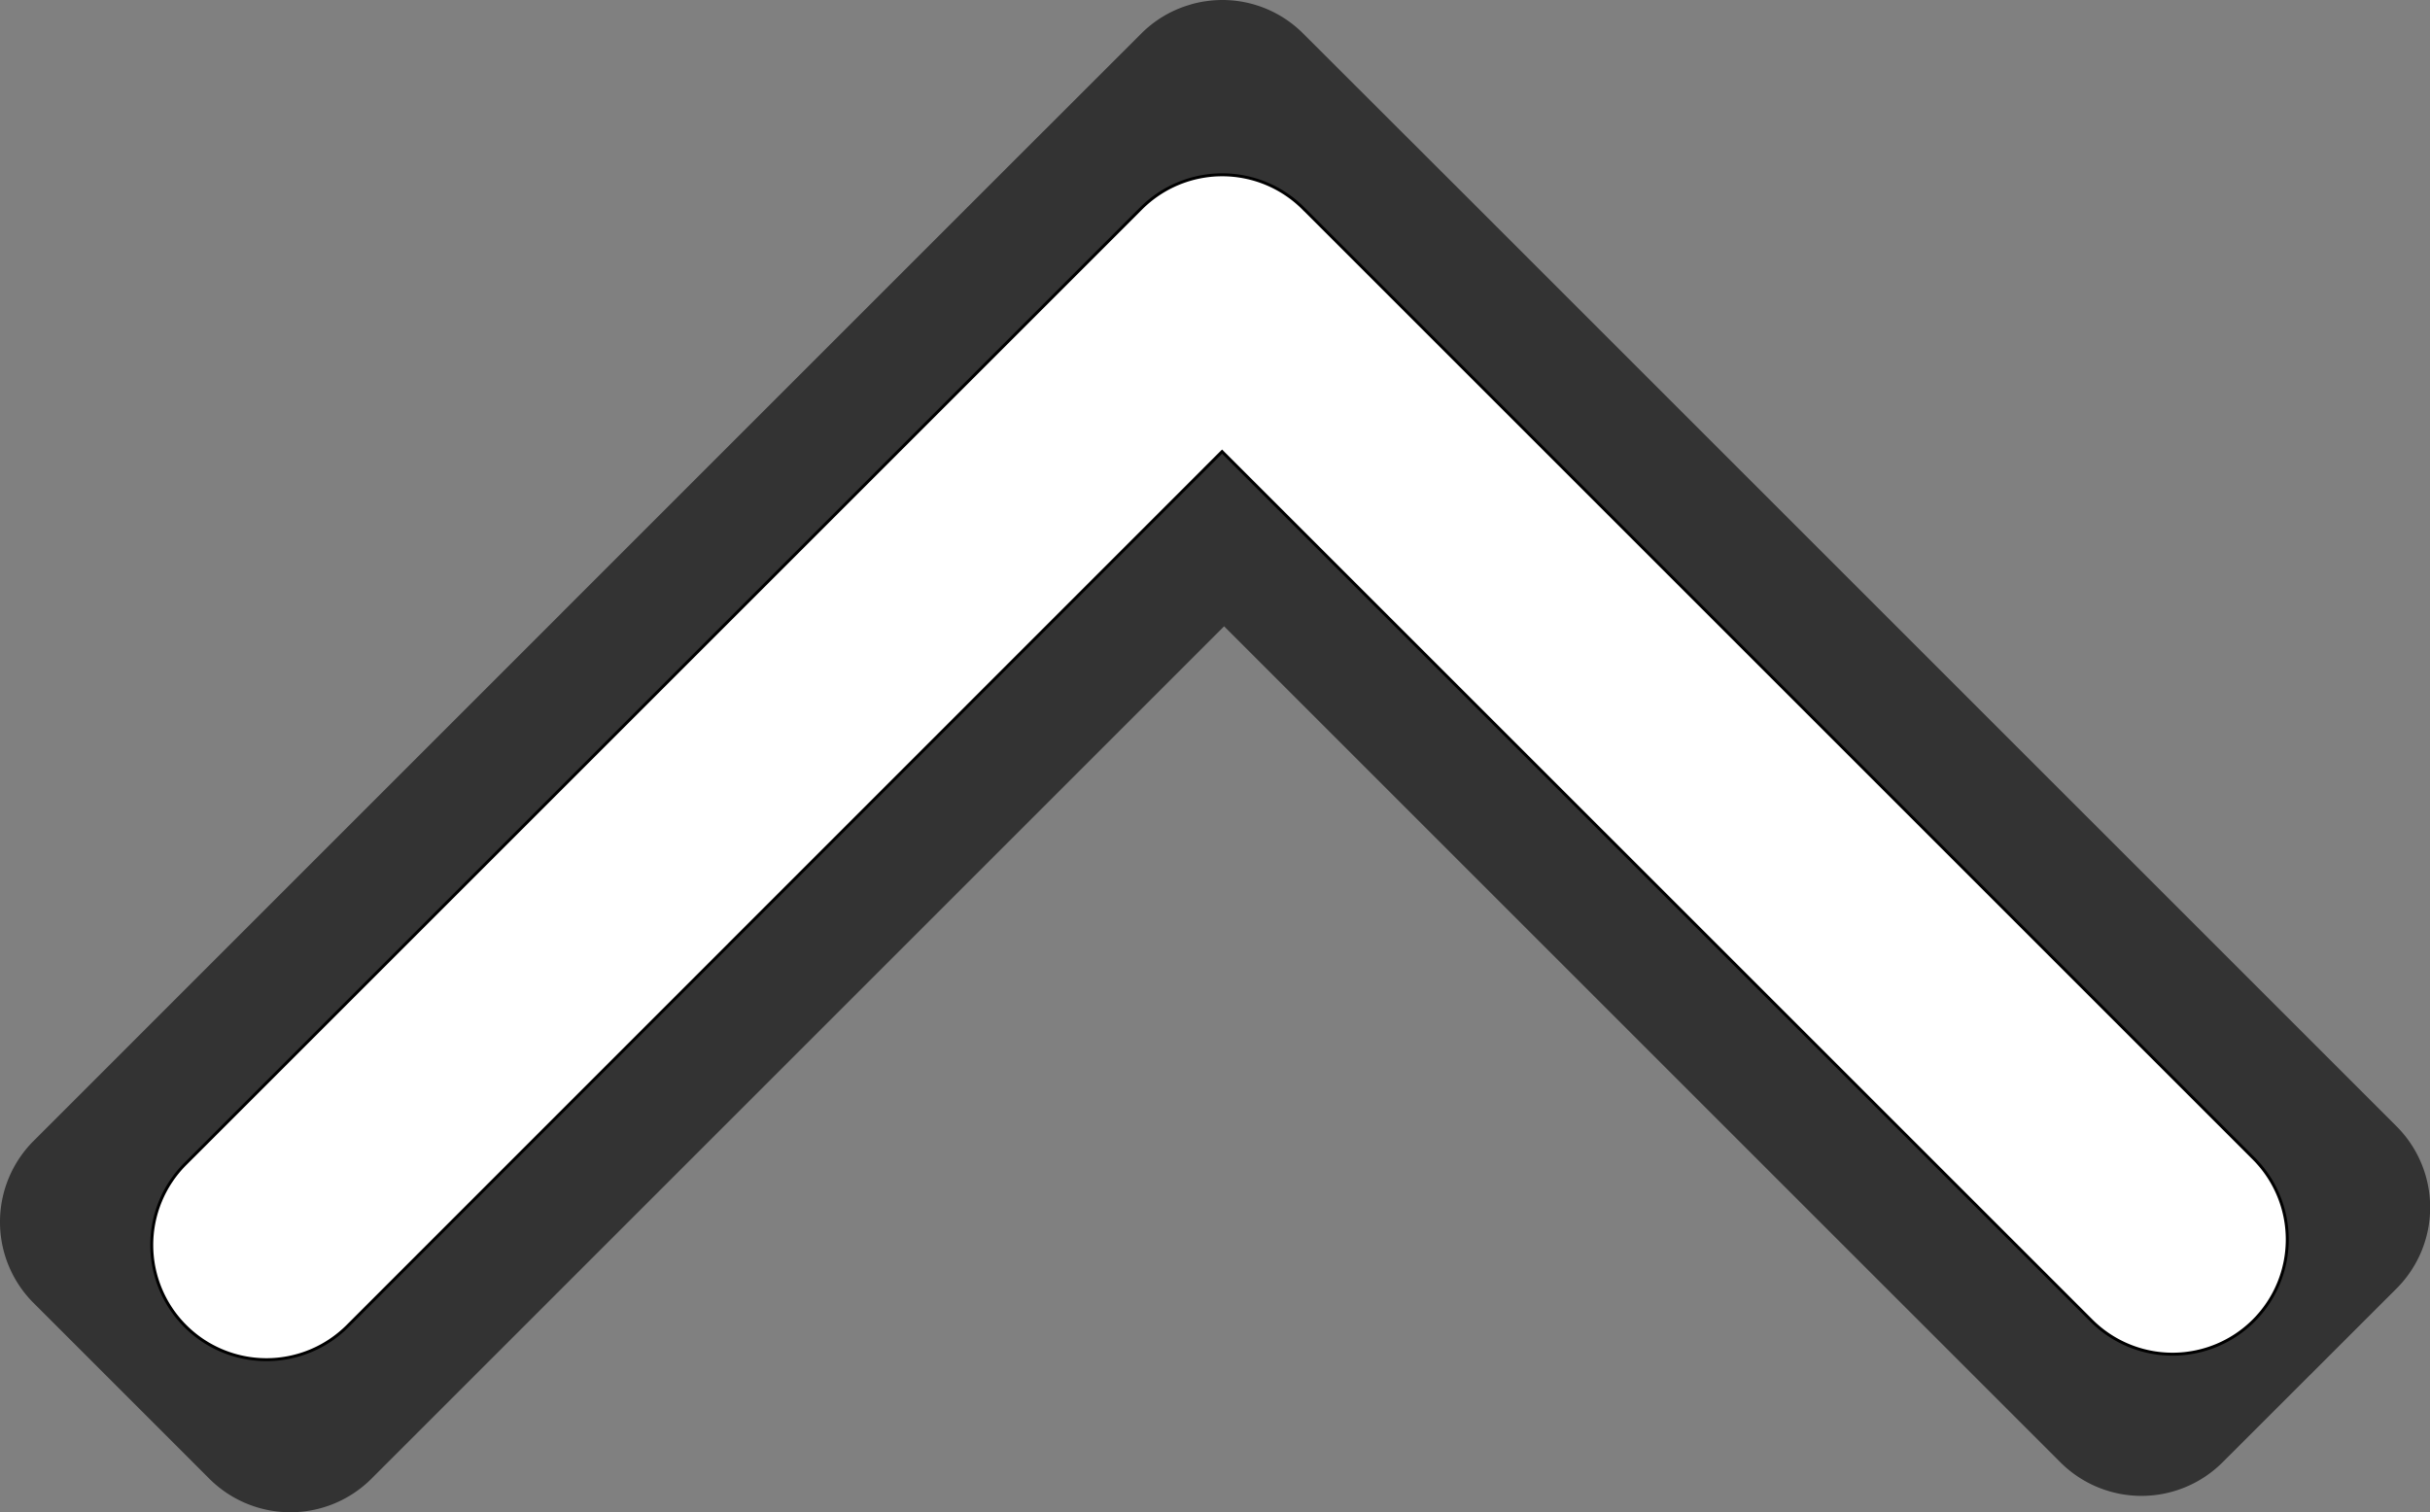
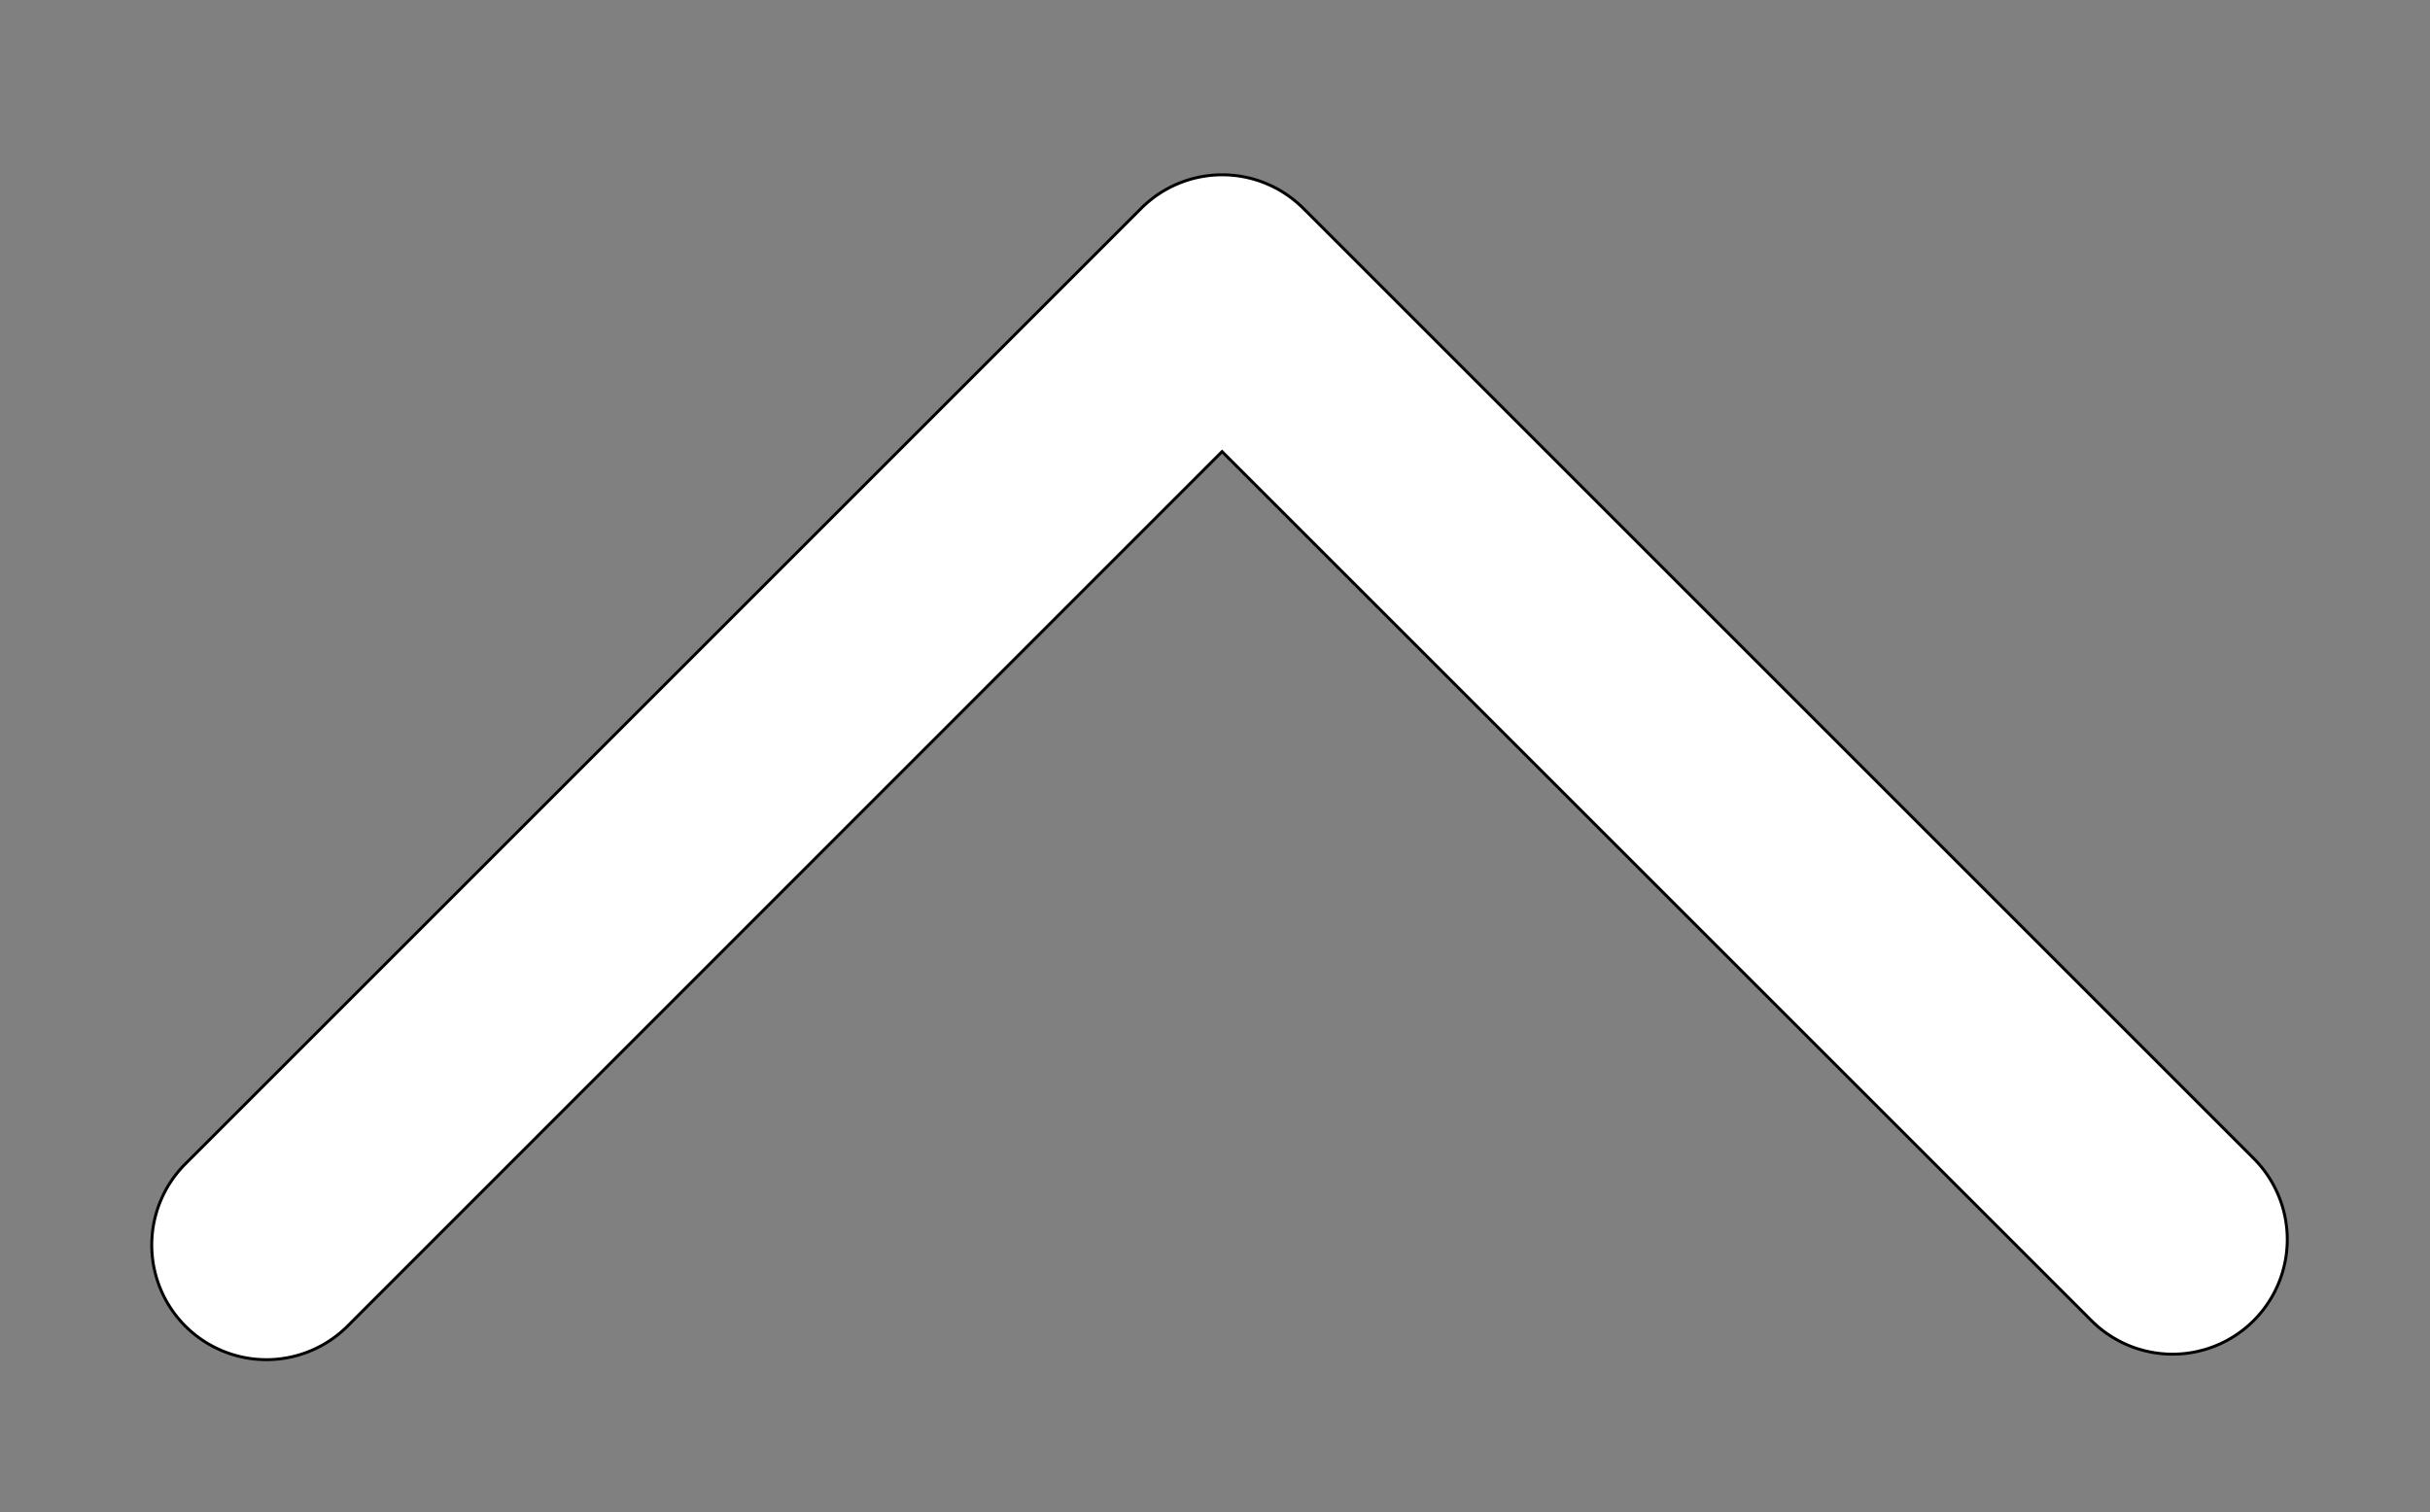
<svg xmlns="http://www.w3.org/2000/svg" viewBox="0 0 511.03 318.11">
  <rect x="0" y="0" width="511.03" height="318.11" fill="#808080" stroke="none" />
  <defs>
    <style>.cls-1{opacity:0.6;}.cls-2{fill:#fff;stroke:#000;stroke-miterlimit:10;stroke-width:0.62px;}</style>
  </defs>
  <title>arrow_top_h_2</title>
  <g id="Capa_2" data-name="Capa 2">
    <g id="Capa_1-2" data-name="Capa 1">
-       <path class="cls-1" d="M78.13,311.05l179.3-179.3L433.3,307.61a24.12,24.12,0,0,0,34.11,0L504,271.05a24.12,24.12,0,0,0,0-34.11L311.05,44h0l-37-36.95A24,24,0,0,0,257,0H257a23.86,23.86,0,0,0-3.16.22l-.58.08a25.4,25.4,0,0,0-2.59.56l-1,.31A23.84,23.84,0,0,0,240,7.07h0L203.42,43.62h0L7.07,240a24.1,24.1,0,0,0,0,34.11l37,37A24.12,24.12,0,0,0,78.13,311.05Z" />
      <path class="cls-2" d="M73.12,278.93,257,95,439.83,277.8a24.13,24.13,0,0,0,34.12,0h0a24.12,24.12,0,0,0,0-34.11L274.57,44.31l-.25-.23c-.08-.08-.15-.17-.23-.24a24.11,24.11,0,0,0-34.11,0l-201,201a24.13,24.13,0,0,0,0,34.12h0A24.13,24.13,0,0,0,73.12,278.93Z" />
    </g>
  </g>
</svg>